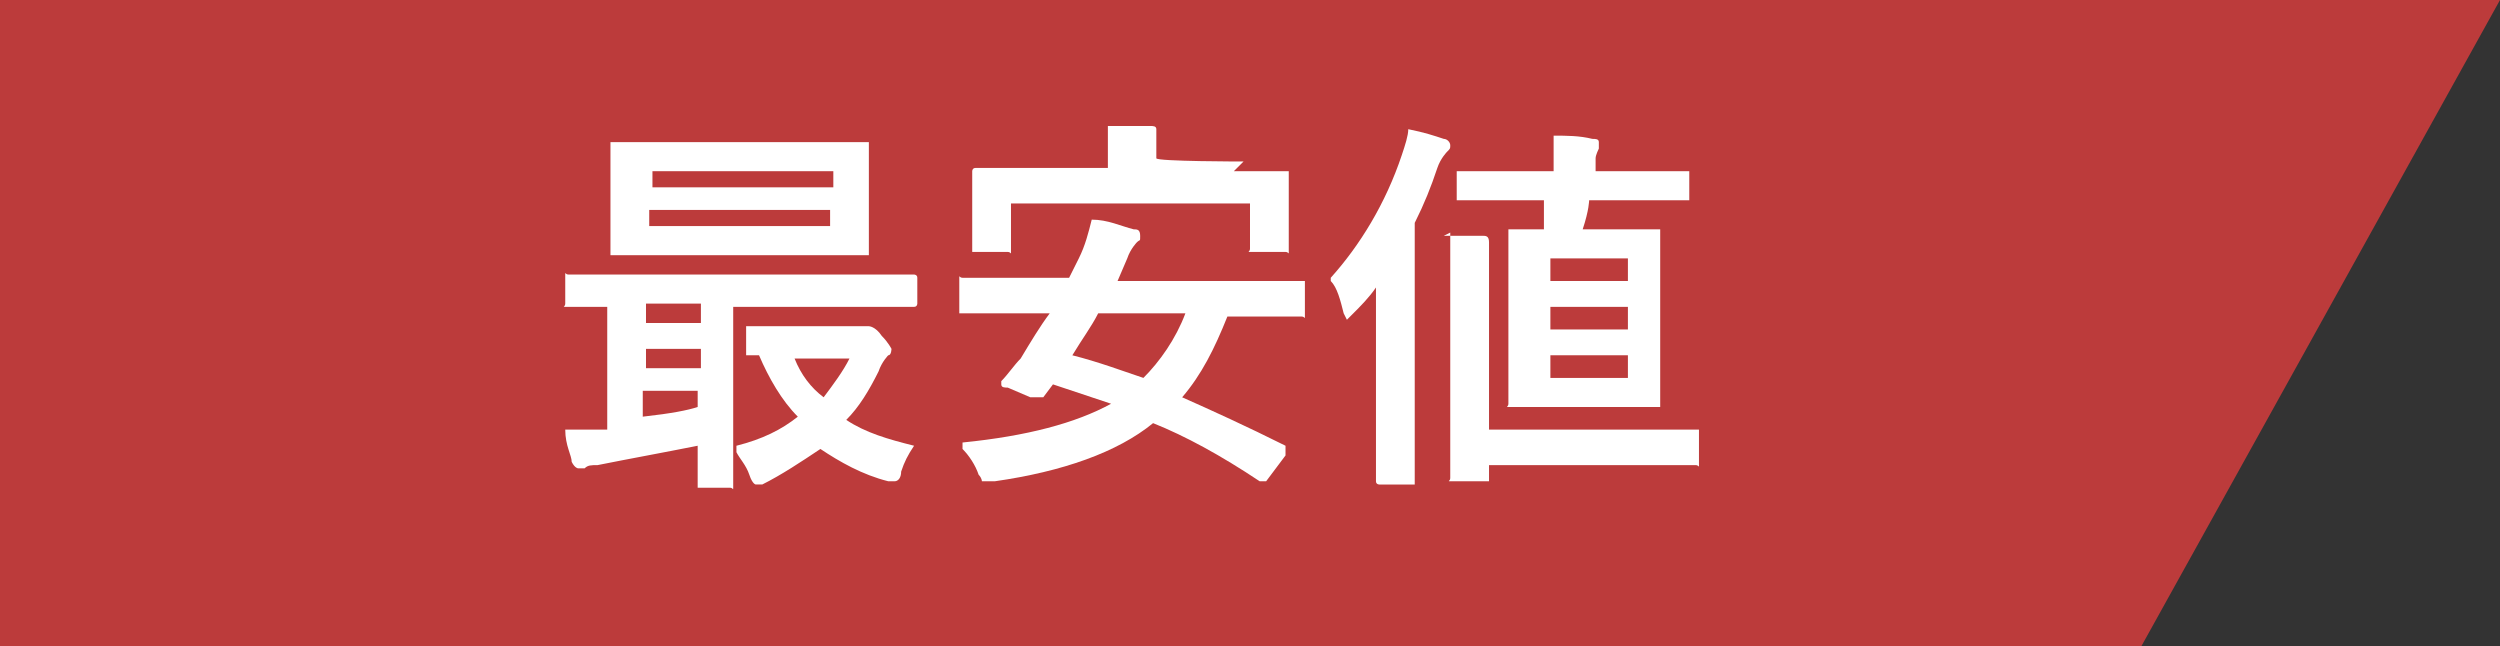
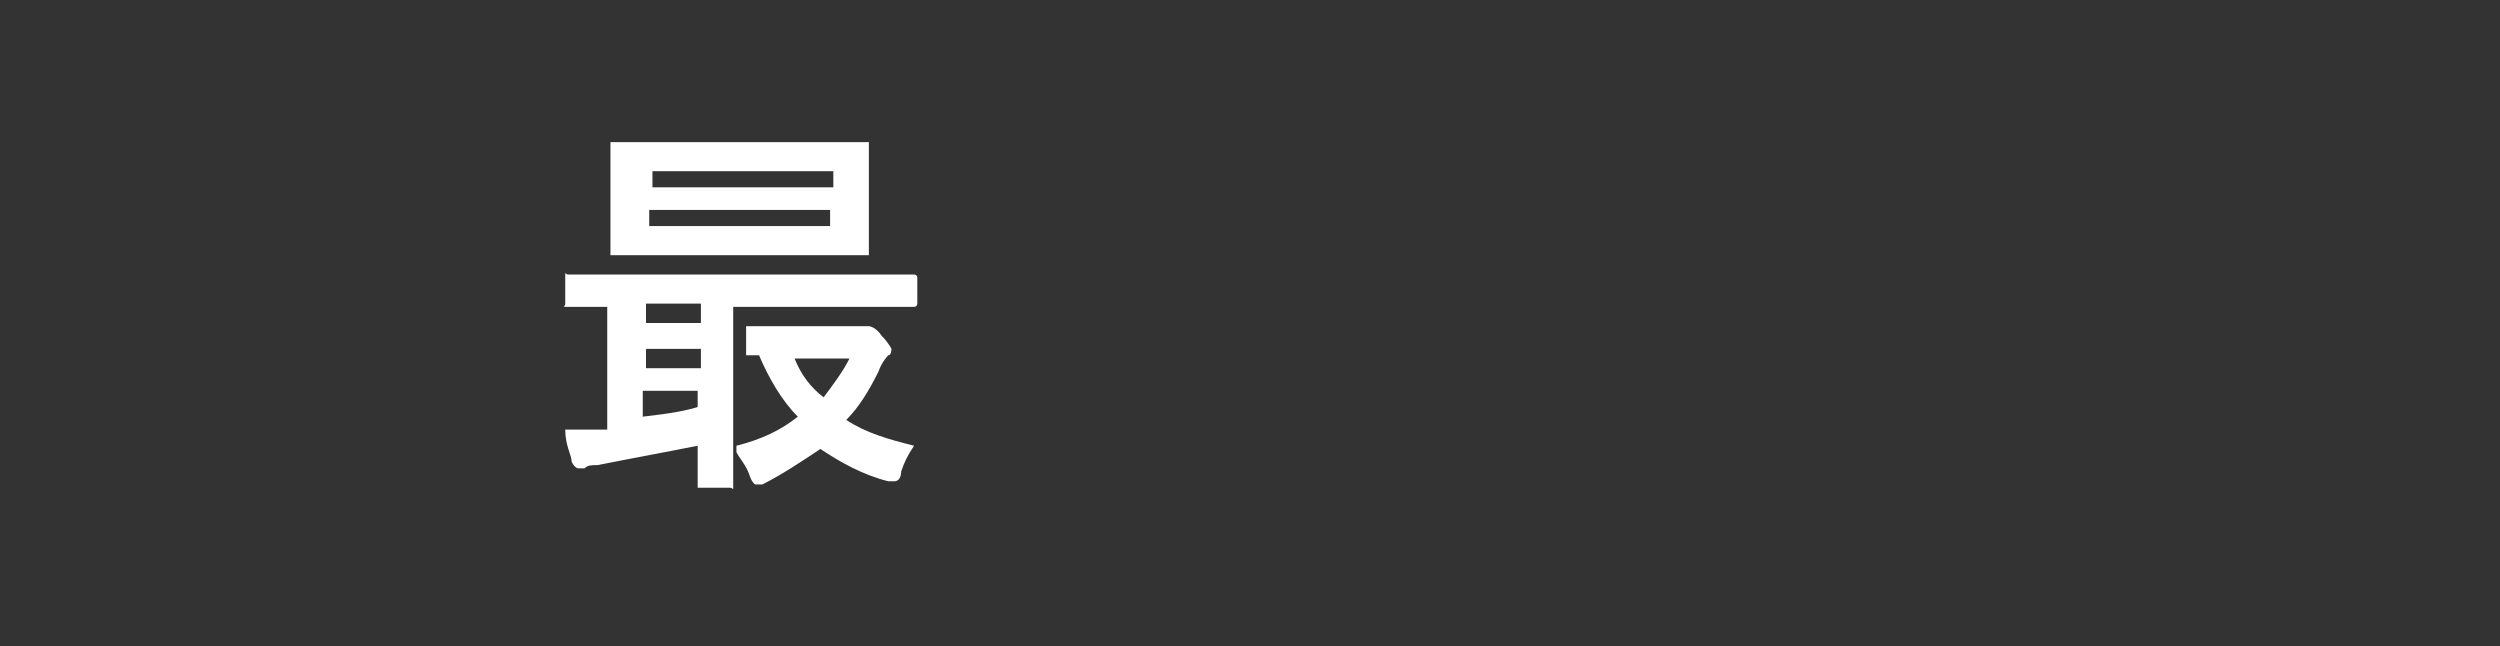
<svg xmlns="http://www.w3.org/2000/svg" id="_レイヤー_1" data-name="レイヤー_1" version="1.1" viewBox="0 0 77.4 20">
  <rect x="0" y="0" width="77.4" height="20" fill="#333333" stroke="none" />
  <defs>
    <style>
      .st0 {
        isolation: isolate;
      }

      .st1 {
        fill: #fff;
      }

      .st2 {
        fill: #bc3b3b;
      }
    </style>
  </defs>
  <g id="_グループ_7264" data-name="グループ_7264">
-     <path id="_パス_2783" data-name="パス_2783" class="st2" d="M0,0h77.4l-11.1,20H0V0Z" />
    <g id="_最安値" data-name="最安値" class="st0">
      <g class="st0">
        <path class="st1" d="M17.5,13.3c.4,0,.8,0,1.1,0,0,0,.1,0,.2,0v-3.8c-.3,0-.6,0-.9,0-.2,0-.3,0-.3,0,0,0,0,0-.1,0s0,0,0-.1v-.8c0,0,0,0,0-.1s0,0,.1,0h1.5s7.7,0,7.7,0h1.5c0,0,.1,0,.1.1v.8c0,0,0,.1-.1.1h-1.5s-4.1,0-4.1,0v5.5c0,0,0,0,0,.1s0,0-.1,0h-.9c0,0-.1,0-.1,0,0,0,0,0,0-.1s0-.1,0-.4c0-.3,0-.5,0-.8-1,.2-2.1.4-3.1.6-.2,0-.3,0-.4.1,0,0-.2,0-.2,0,0,0-.1,0-.2-.2,0-.2-.2-.5-.2-1ZM25.1,4.4h1.7c0,0,.1,0,.1,0,0,0,0,0,0,.1v1s0,1.3,0,1.3v1c0,0,0,.1,0,.1,0,0,0,0-.1,0h-1.7s-4.4,0-4.4,0h-1.7c0,0-.1,0-.1,0,0,0,0,0,0-.1v-1s0-1.3,0-1.3v-1c0,0,0-.1,0-.1,0,0,0,0,.1,0h1.7s4.4,0,4.4,0ZM20,10h1.7v-.6h-1.7v.6ZM20,11.4h1.7v-.6h-1.7v.6ZM21.6,12.7v-.6h-1.7v.8c.9-.1,1.4-.2,1.7-.3ZM20.2,5.3v.5h5.6v-.5h-5.6ZM25.7,7v-.5h-5.6v.5h5.6ZM22.8,13.8c.8-.2,1.4-.5,1.9-.9-.5-.5-.9-1.2-1.2-1.9-.1,0-.2,0-.3,0s-.1,0-.1,0c0,0,0,0,0-.1v-.7c0,0,0-.1,0-.1,0,0,0,0,.1,0h1.3s2,0,2,0c0,0,.1,0,.2,0,0,0,.1,0,.2,0,0,0,.2,0,.4.3.2.2.3.4.3.4s0,.2-.1.2c0,0-.2.2-.3.5-.3.6-.6,1.1-1,1.5.6.4,1.3.6,2.1.8-.2.3-.3.5-.4.8,0,.2-.1.3-.2.3s-.1,0-.2,0c-.8-.2-1.5-.6-2.1-1-.6.4-1.2.8-1.8,1.1-.1,0-.2,0-.2,0,0,0-.1,0-.2-.3-.1-.3-.3-.5-.4-.7ZM25.5,12.3c.3-.4.6-.8.8-1.2h-1.7c.2.5.5.9.9,1.2Z" />
-         <path class="st1" d="M29.8,13.7c2-.2,3.5-.6,4.6-1.2-.6-.2-1.2-.4-1.8-.6l-.3.4c0,0-.1,0-.2,0s0,0-.2,0l-.7-.3c-.1,0-.2,0-.2-.1s0,0,0-.1c.2-.2.4-.5.6-.7.3-.5.6-1,.9-1.4h-2.7c0,0-.1,0-.1,0s0,0,0-.1v-.9c0,0,0,0,0-.1s0,0,.1,0h1.5s1.8,0,1.8,0c.1-.2.2-.4.3-.6.2-.4.3-.8.4-1.2.5,0,.9.2,1.3.3.1,0,.2,0,.2.2s0,.1-.1.2c0,0-.2.2-.3.5l-.3.7h5.7c0,0,.1,0,.1,0,0,0,0,0,0,.1v.9c0,0,0,0,0,.1s0,0-.1,0h-1.5s-.8,0-.8,0c-.4,1-.8,1.8-1.4,2.5.9.4,2,.9,3.2,1.5,0,0,0,0,0,.1s0,0,0,.2l-.6.8c0,0,0,0-.1,0s0,0-.1,0c-1.2-.8-2.3-1.4-3.3-1.8-1.1.9-2.8,1.5-4.9,1.8-.1,0-.2,0-.2,0,0,0-.1,0-.2,0,0,0,0-.1-.1-.2-.1-.3-.3-.6-.5-.8ZM38.2,5.3h1.6c0,0,.1,0,.1,0v.6s0,.5,0,.5v1.3c0,0,0,0,0,.1s0,0-.1,0h-1c0,0,0,0-.1,0s0,0,0-.1v-1.4h-7.4v1.4c0,0,0,0,0,.1s0,0-.1,0h-1c0,0-.1,0-.1,0s0,0,0-.1v-1.3s0-.4,0-.4v-.7c0,0,0-.1.1-.1h1.6s2.5,0,2.5,0h0c0-.6,0-1,0-1.3.5,0,.9,0,1.3,0,.1,0,.2,0,.2.1s0,.1,0,.2c0,.1,0,.3,0,.7h0c0,.1,2.7.1,2.7.1ZM33.2,11c.8.2,1.6.5,2.2.7.5-.5,1-1.2,1.3-2h-2.7c-.2.4-.5.8-.8,1.3Z" />
-         <path class="st1" d="M41.2,8.6c.9-1,1.7-2.3,2.2-3.8.1-.3.2-.6.2-.8.5.1.8.2,1.1.3.1,0,.2.1.2.2s0,.1-.1.2c0,0-.2.2-.3.5-.2.6-.4,1.1-.7,1.7v8c0,0,0,.1,0,.1,0,0,0,0-.1,0h-1c0,0-.1,0-.1-.1v-1.8s0-2.6,0-2.6c0-.7,0-1.2,0-1.6-.2.3-.5.6-.7.8-.1.1-.2.2-.2.2s0,0-.1-.2c-.1-.4-.2-.8-.4-1ZM44.7,7.3c.4,0,.8,0,1.2,0,.1,0,.2,0,.2.2s0,0,0,.3c0,.1,0,.5,0,1v4.5h6.4c0,0,.1,0,.1,0,0,0,0,0,0,.1v.9c0,0,0,0,0,.1s0,0-.1,0h-1.6s-4.8,0-4.8,0v.4c0,0,0,0,0,.1,0,0,0,0-.1,0h-1c0,0,0,0-.1,0s0,0,0-.1v-1.3s0-4.7,0-4.7c0-.6,0-1.1,0-1.6ZM46.8,6.2h-1.6c0,0,0,0-.1,0,0,0,0,0,0-.1v-.8c0,0,0,0,0,0,0,0,0,0,0,0h1.6s1.4,0,1.4,0v-.3c0-.3,0-.6,0-.7s0-.1,0-.1c.4,0,.8,0,1.2.1.1,0,.2,0,.2.1s0,.1,0,.2c0,0-.1.2-.1.3,0,.2,0,.3,0,.4h2.8c0,0,.1,0,.1,0v.8c0,0,0,.1,0,.1,0,0,0,0-.1,0h-1.6s-1.4,0-1.4,0c0,0,0,.3-.2.9h2.3c0,0,.1,0,.1,0,0,0,0,0,0,.1v1.3s0,2.7,0,2.7v1.3c0,0,0,.1,0,.1s0,0-.1,0h-1.3s-1.8,0-1.8,0h-1.4c0,0,0,0-.1,0s0,0,0-.1v-1.3s0-2.7,0-2.7v-1.3c0,0,0-.1,0-.1s0,0,.1,0h1c0,0,0-.3,0-.5,0-.2,0-.3,0-.4h-1.3ZM48,8v.7h2.4v-.7h-2.4ZM48,10.2h2.4v-.7h-2.4v.7ZM50.4,11.7v-.7h-2.4v.7h2.4Z" />
      </g>
    </g>
  </g>
</svg>